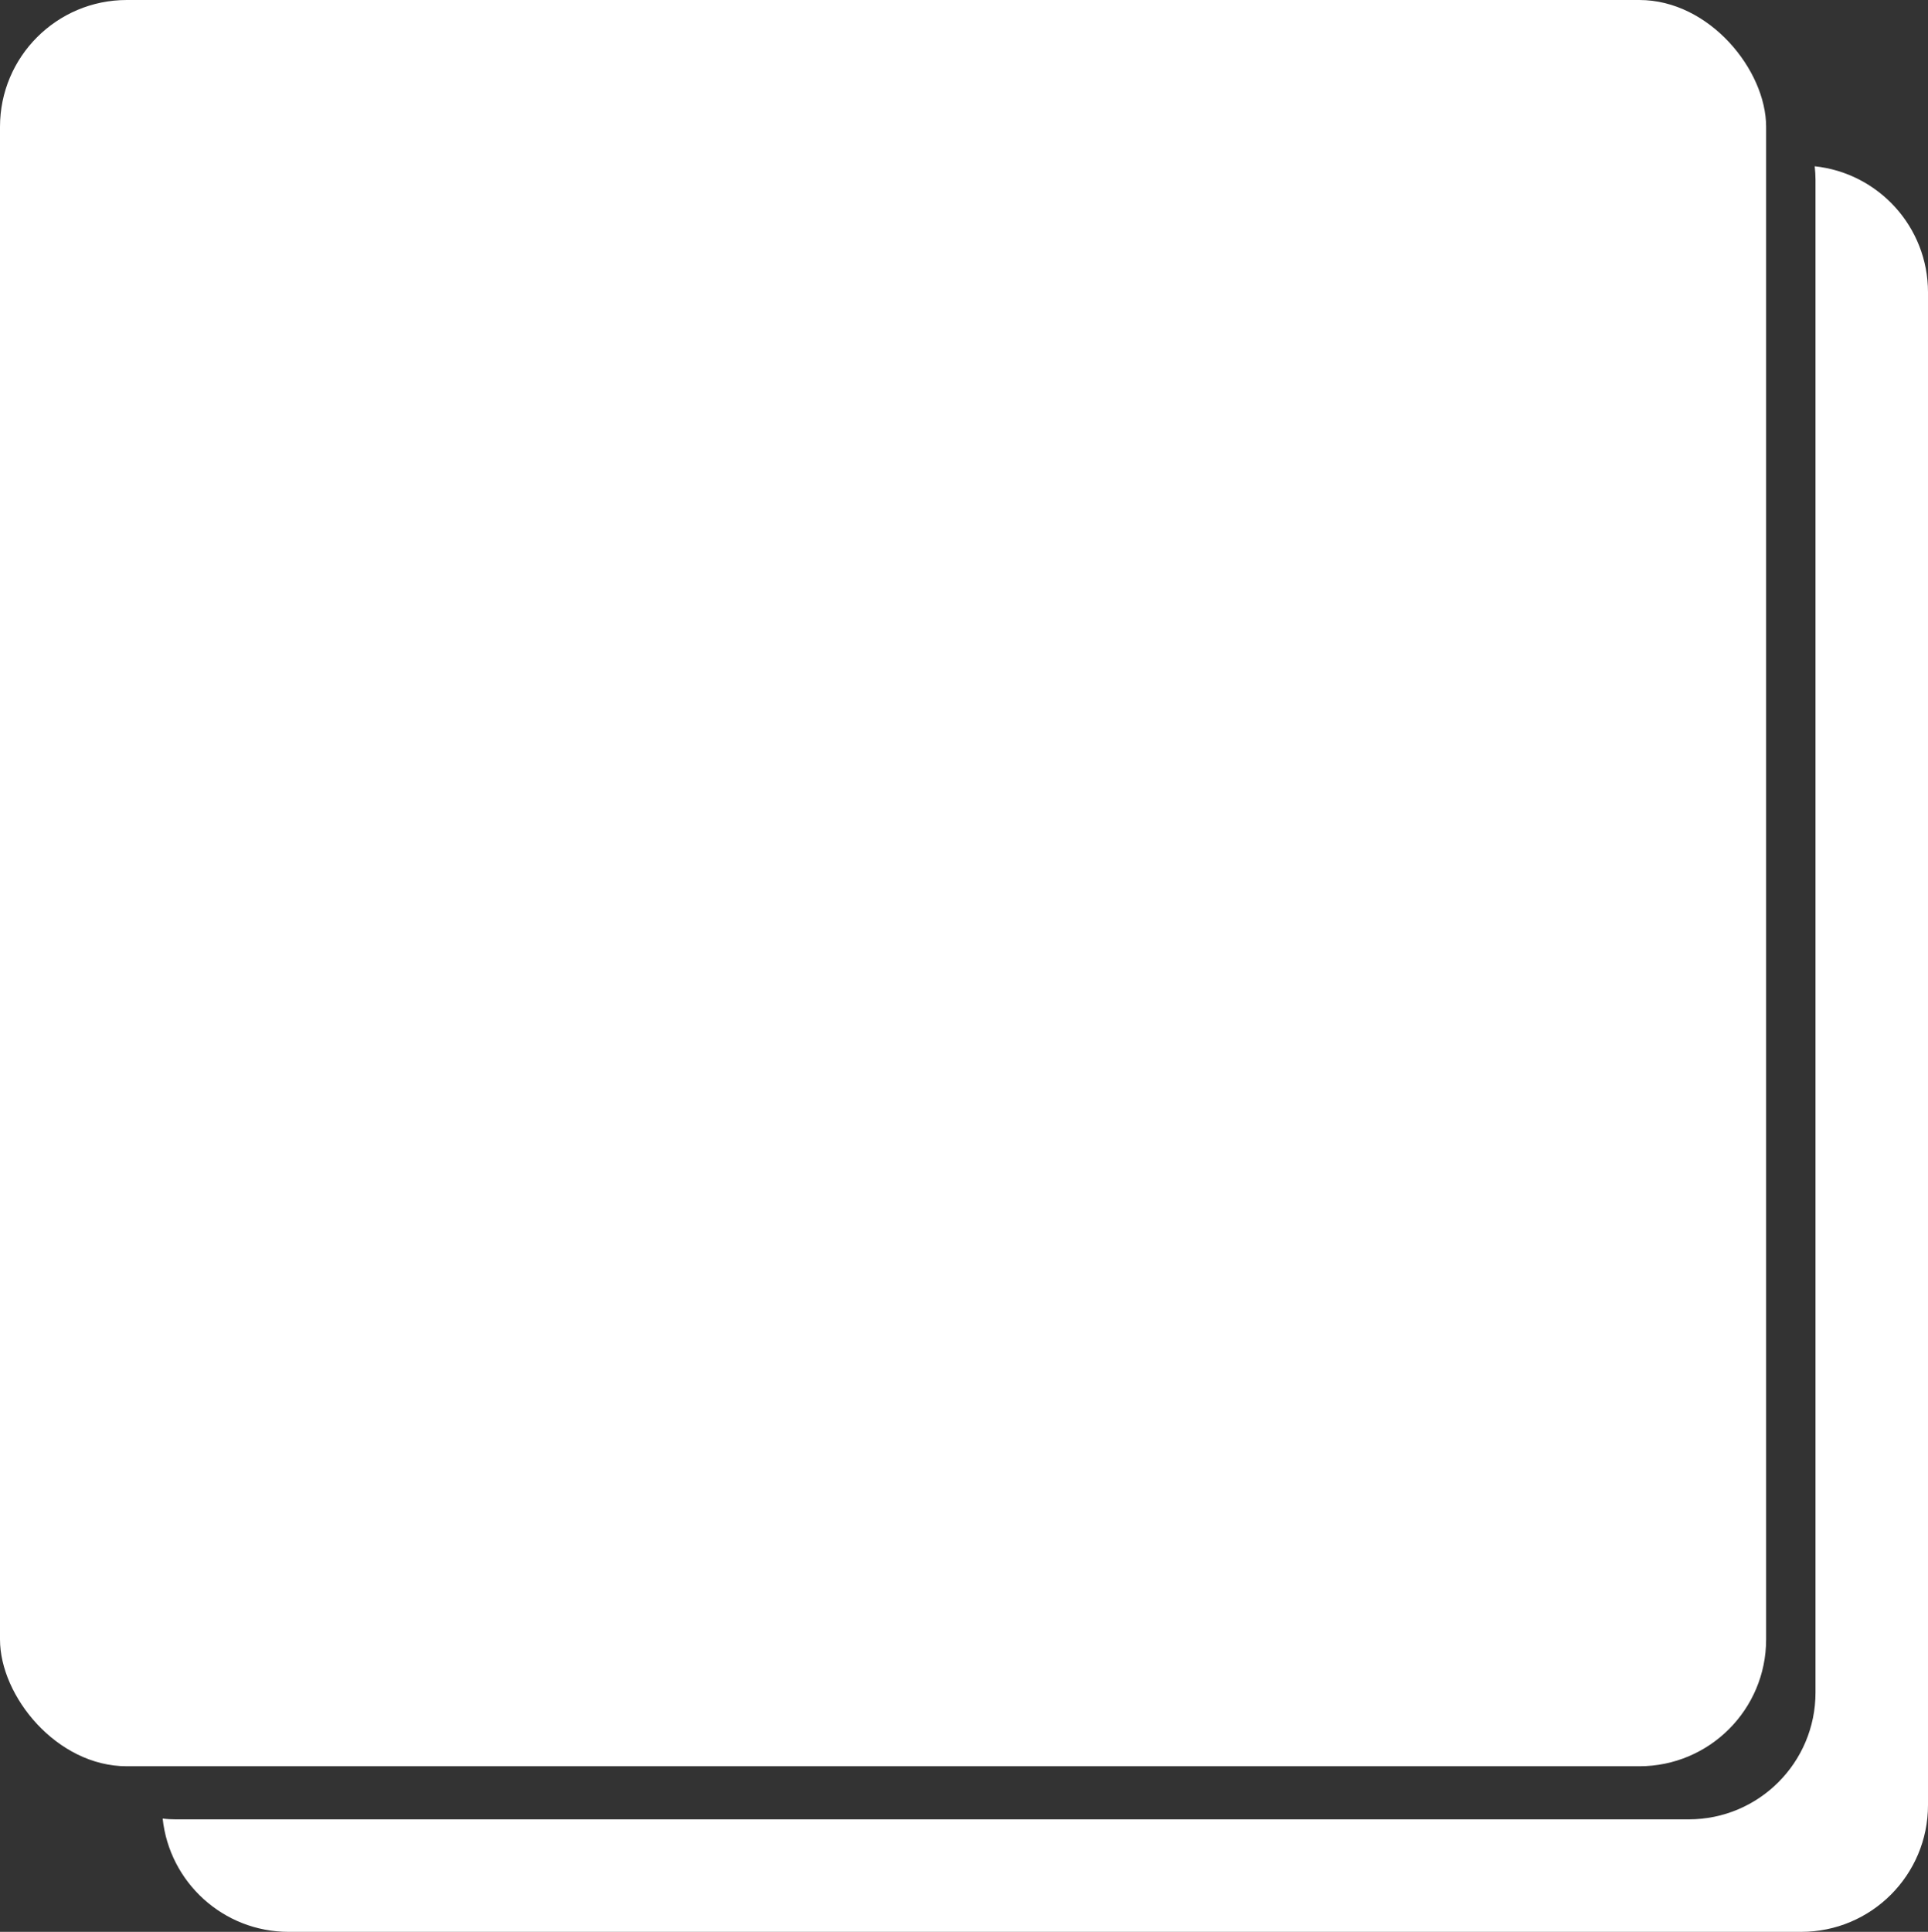
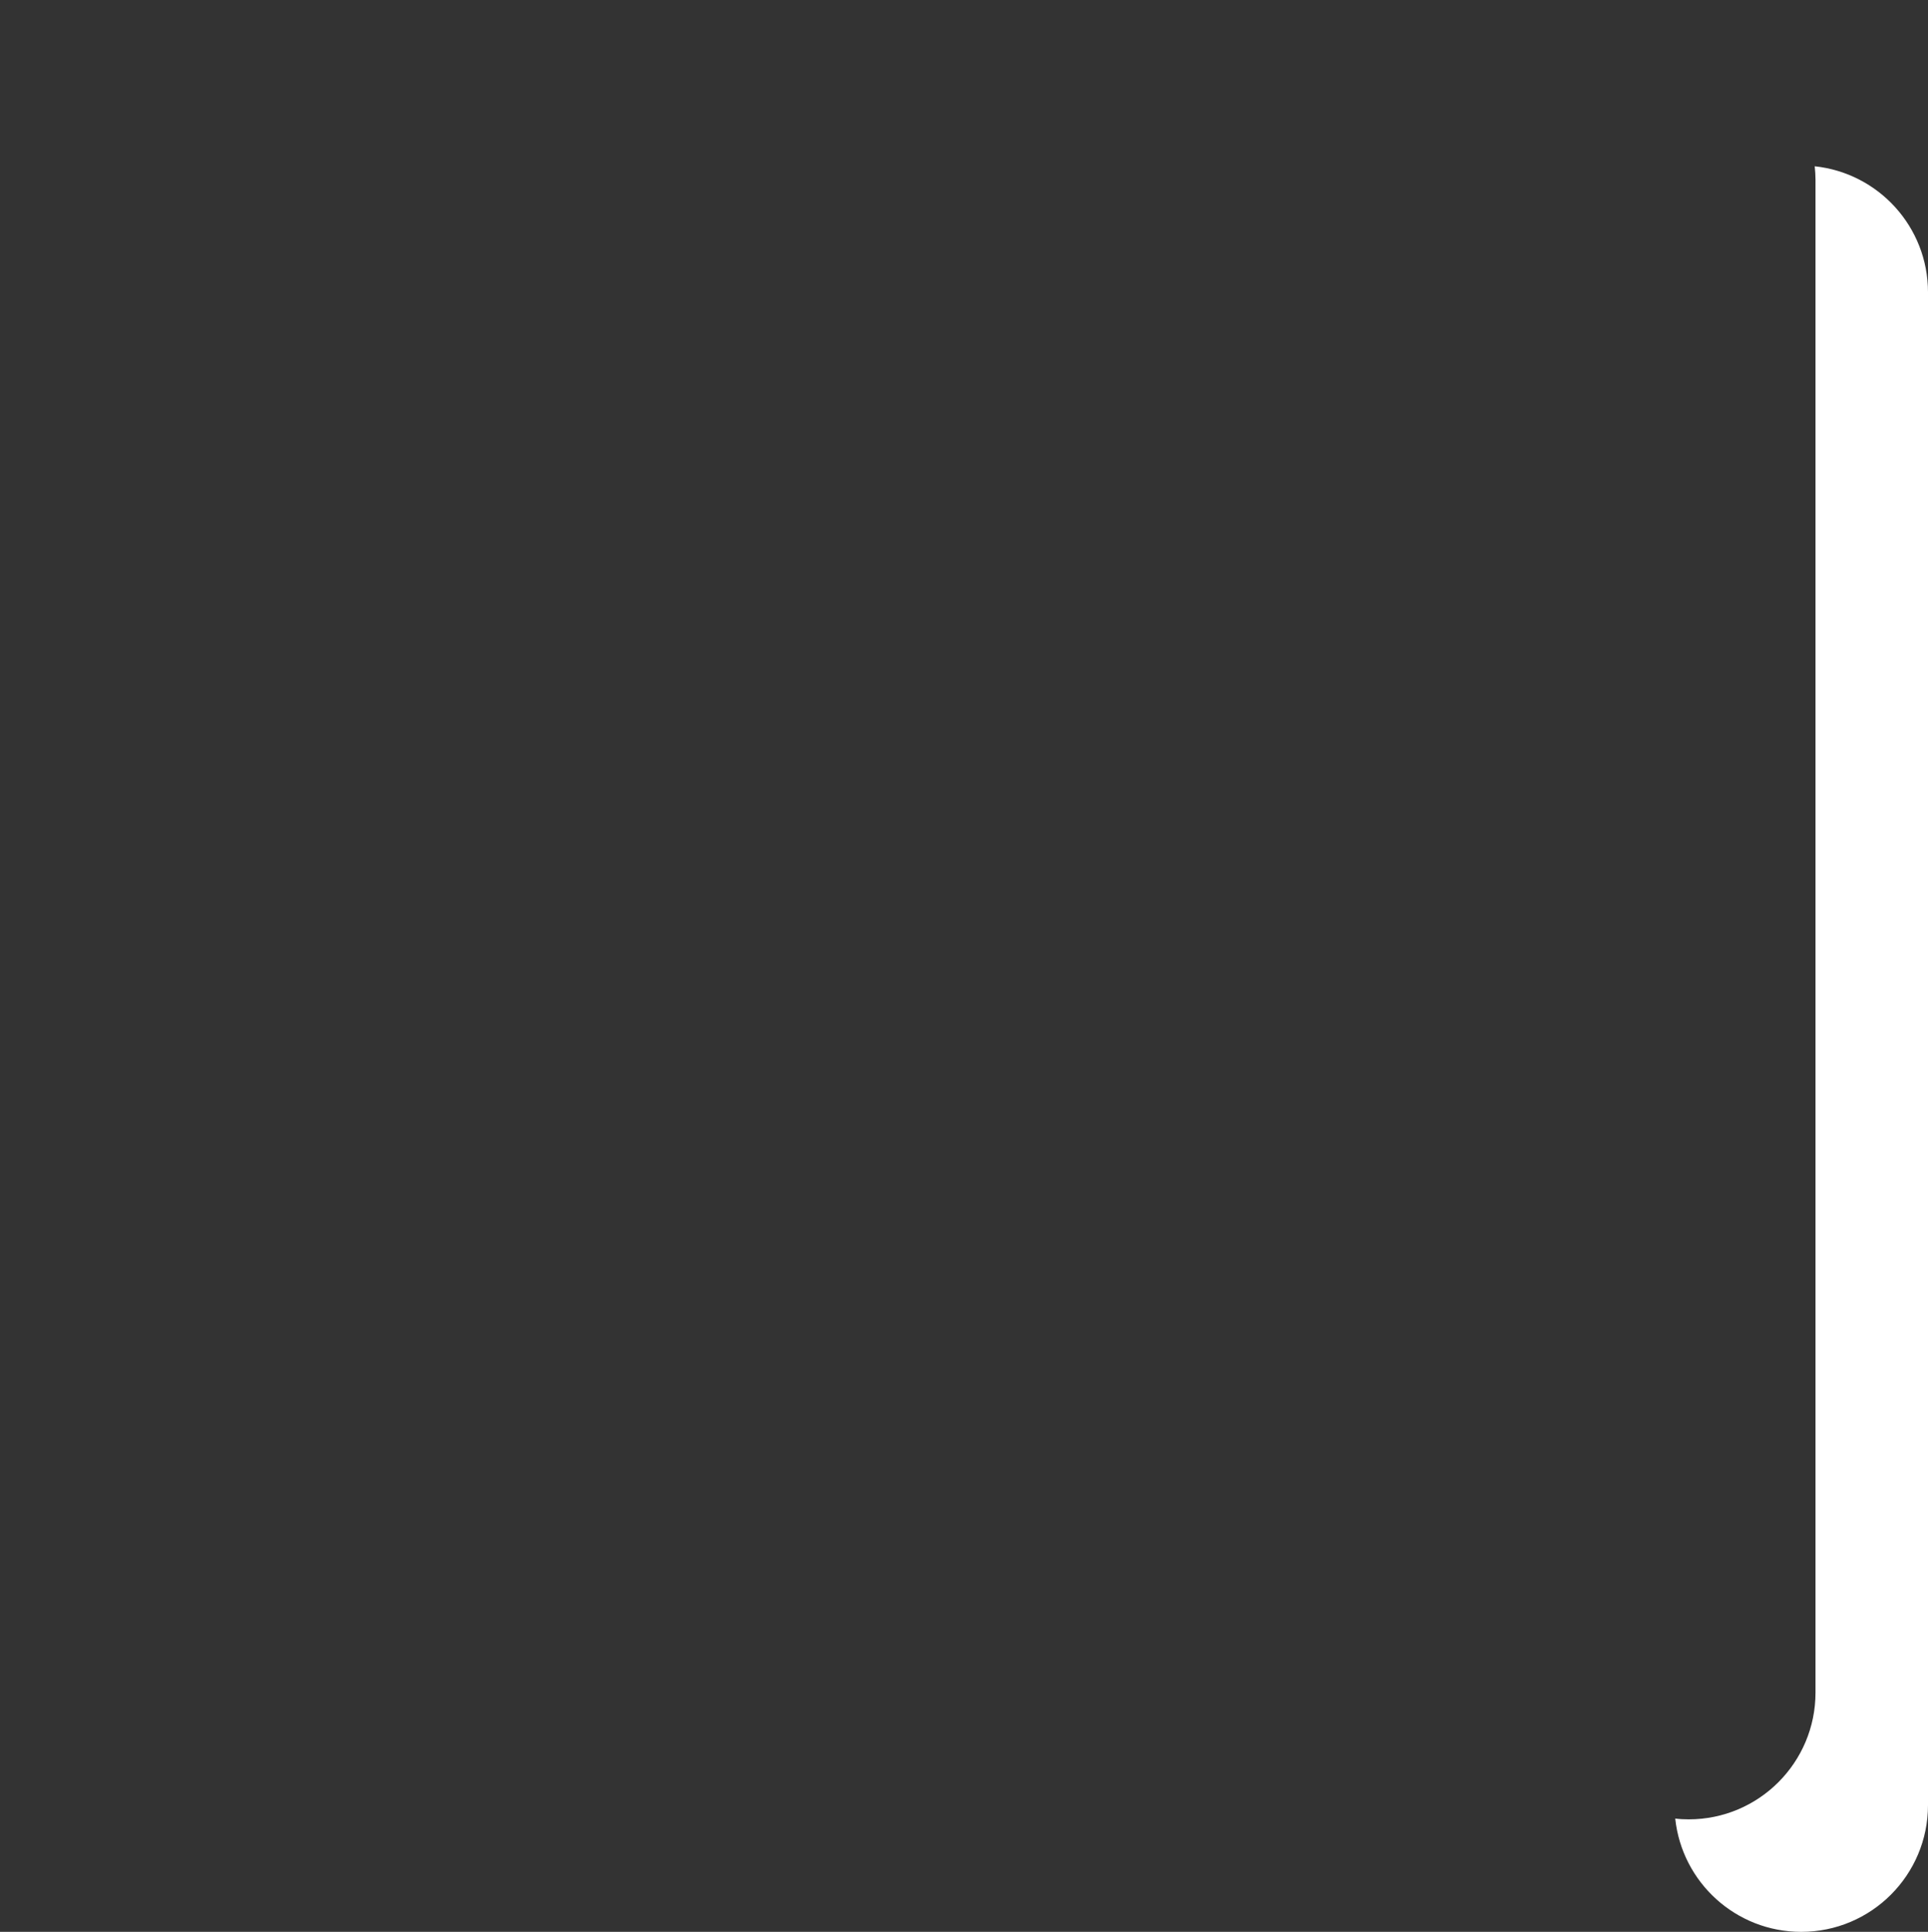
<svg xmlns="http://www.w3.org/2000/svg" id="a" viewBox="0 0 171.39 171.72">
  <rect x="0" y="0" width="171.39" height="171.72" fill="#333333" stroke="none" />
  <defs>
    <style>.b{fill:#fff;}</style>
  </defs>
-   <path class="b" d="M161.32,14.78c.04,.39,.07,.8,.07,1.2V150.45c0,6.22-5.04,11.27-11.27,11.27H15.66c-.41,0-.81-.02-1.2-.07,.6,5.66,5.38,10.07,11.2,10.07H160.12c6.22,0,11.27-5.04,11.27-11.27V25.98c0-5.82-4.41-10.6-10.07-11.2Z" />
-   <rect class="b" width="157" height="157" rx="11.27" ry="11.27" />
+   <path class="b" d="M161.32,14.78c.04,.39,.07,.8,.07,1.2V150.45c0,6.22-5.04,11.27-11.27,11.27c-.41,0-.81-.02-1.2-.07,.6,5.66,5.38,10.07,11.2,10.07H160.12c6.22,0,11.27-5.04,11.27-11.27V25.98c0-5.82-4.41-10.6-10.07-11.2Z" />
</svg>